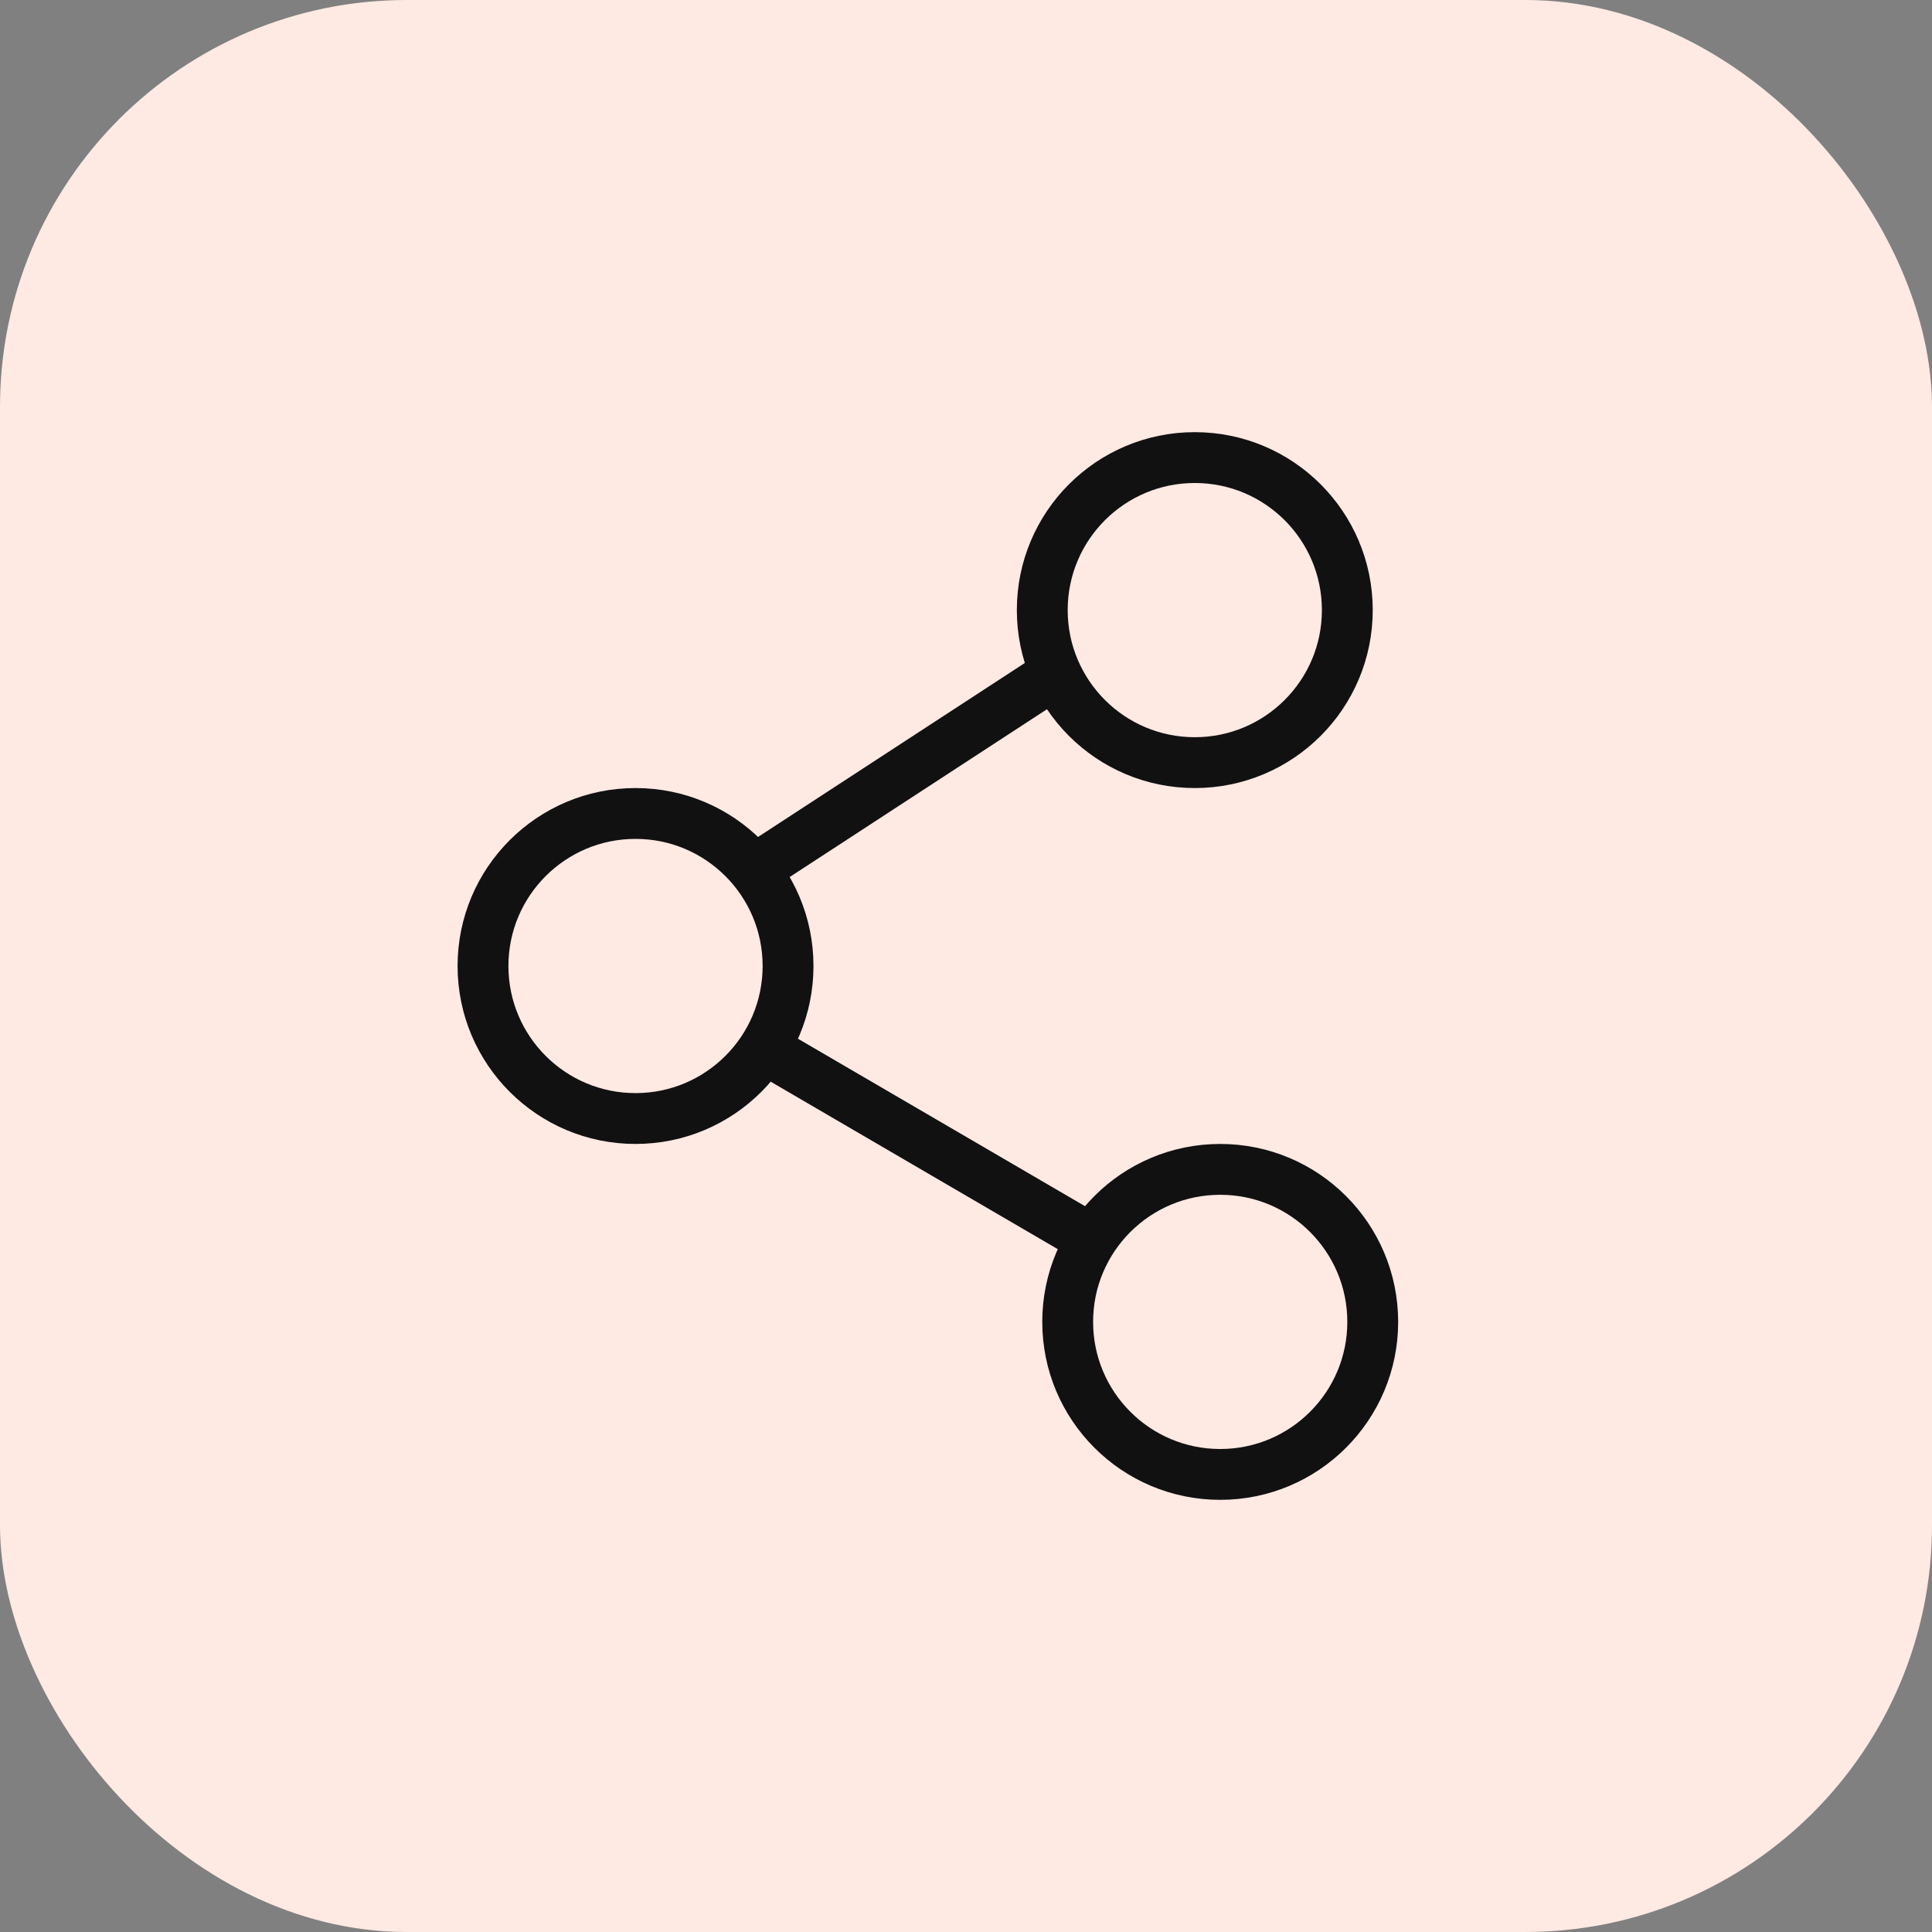
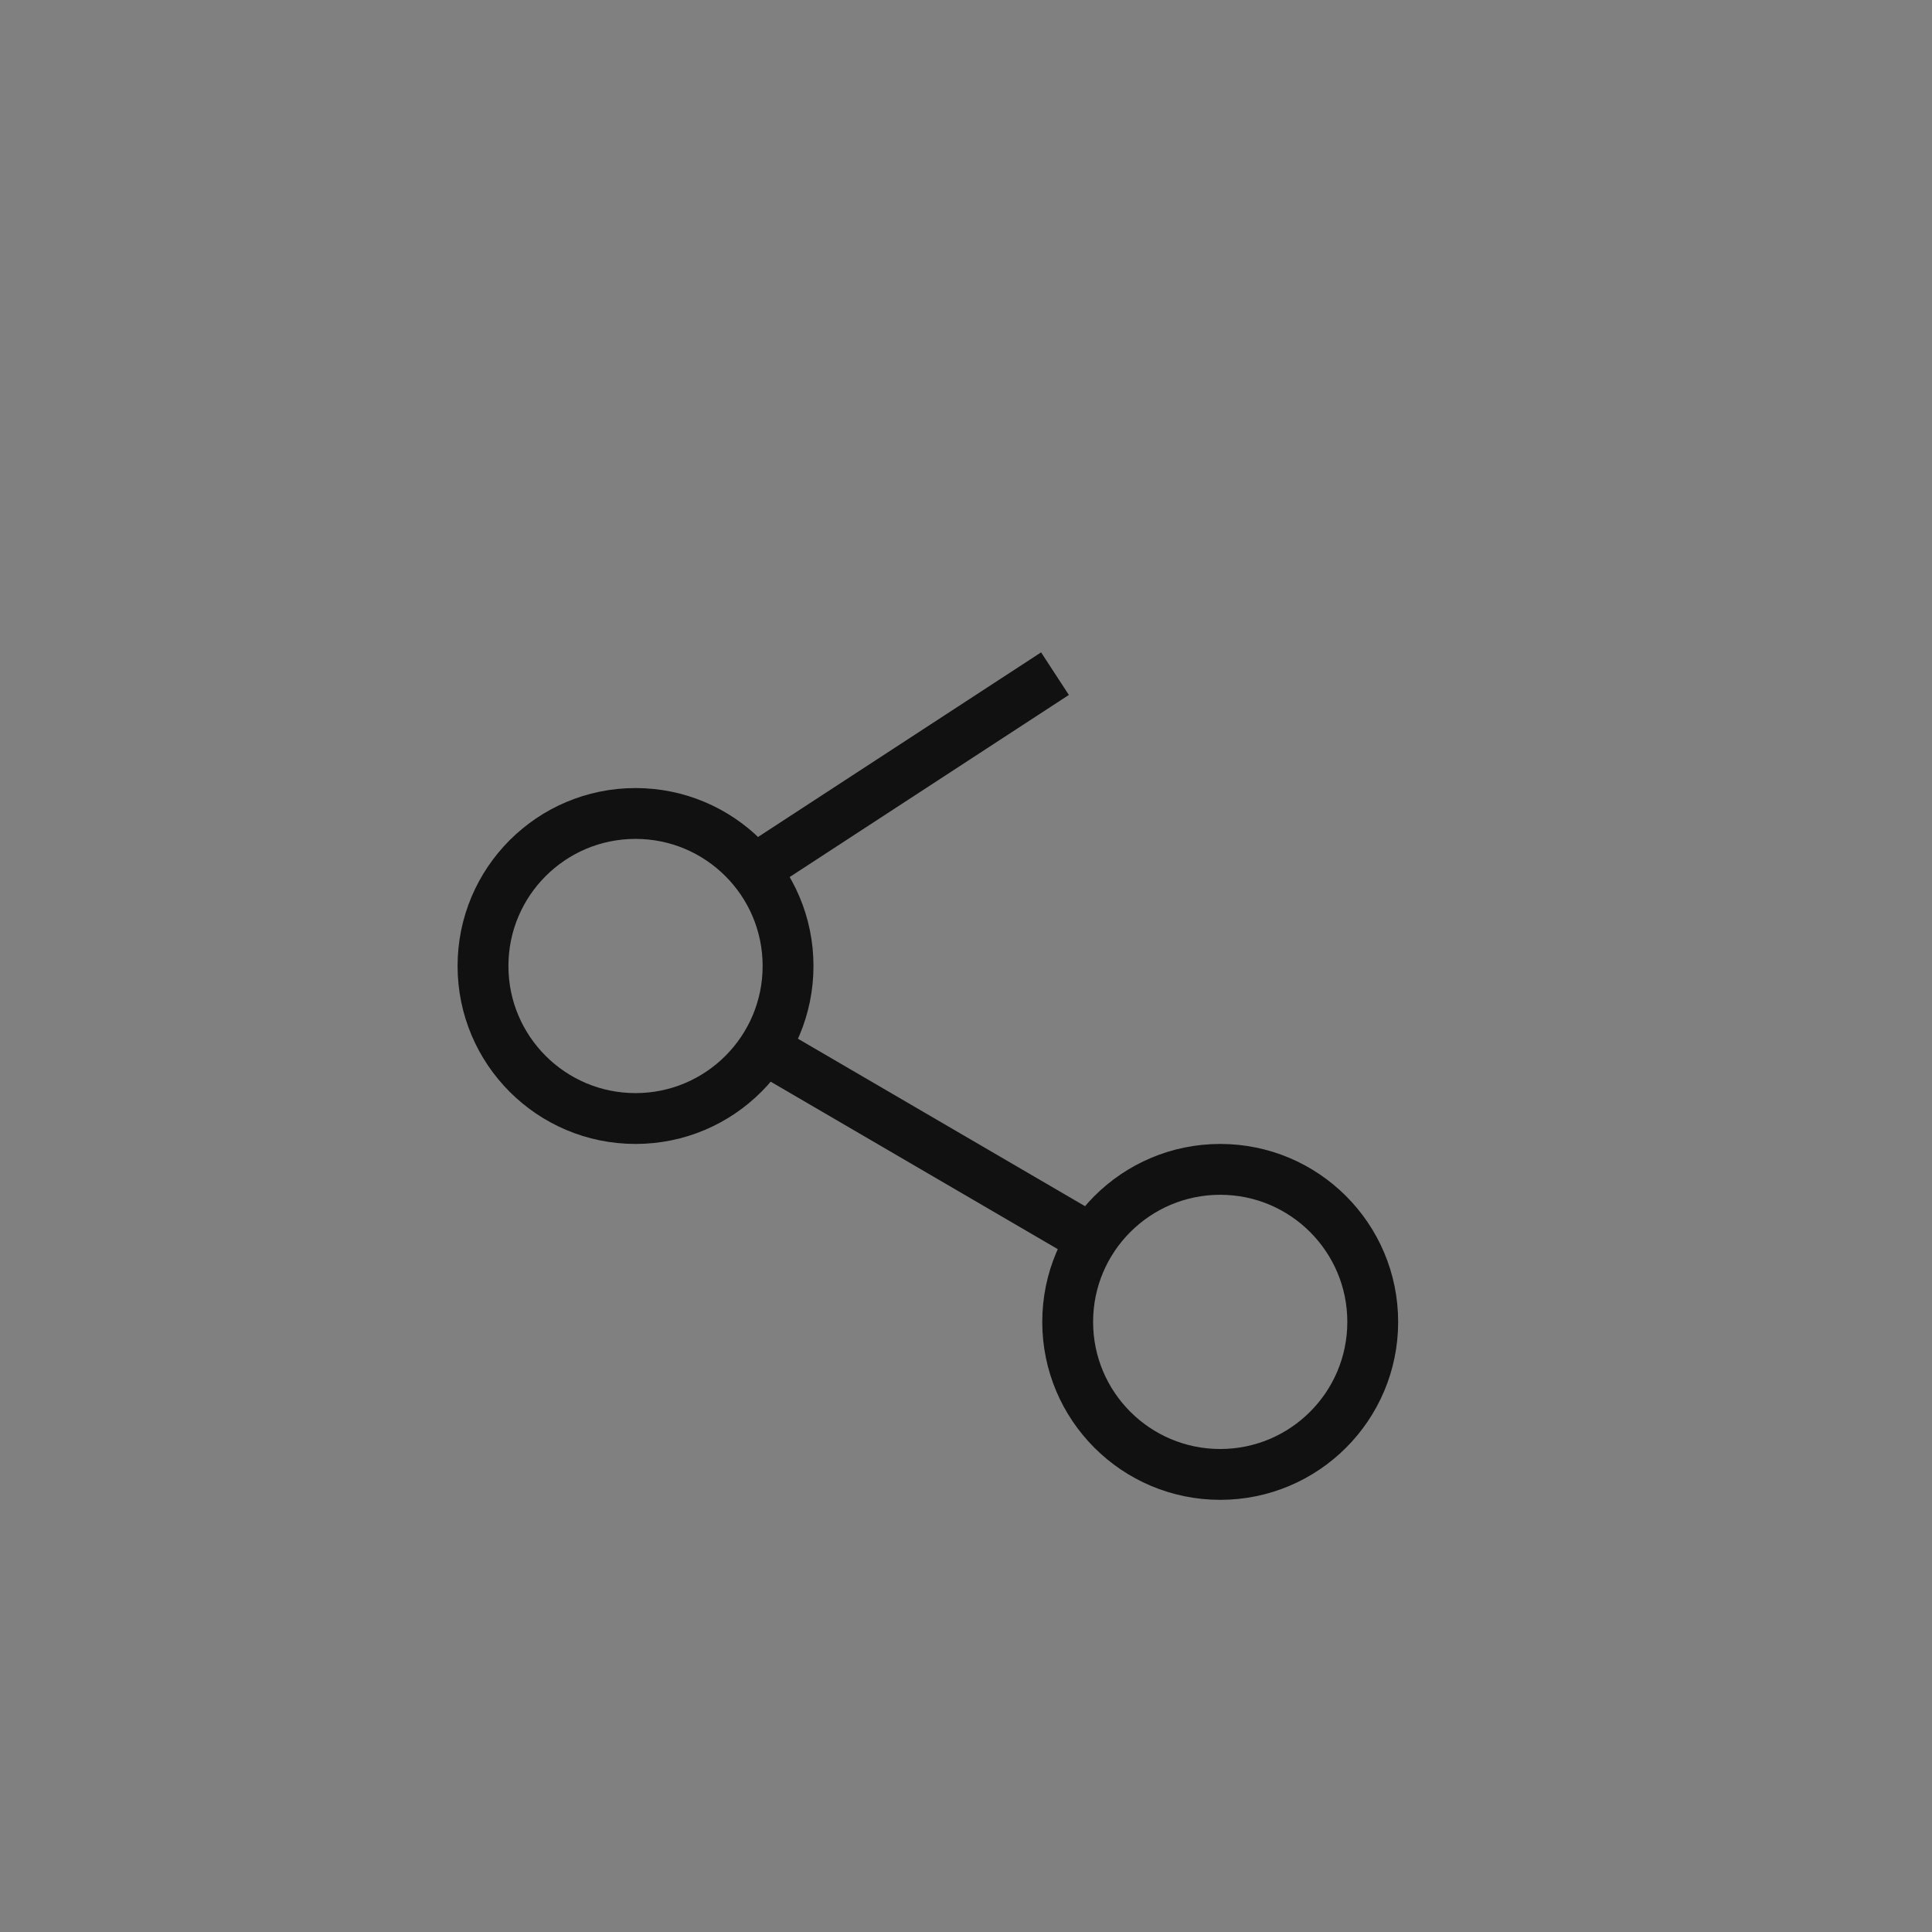
<svg xmlns="http://www.w3.org/2000/svg" width="76" height="76" fill="none">
  <rect width="100%" height="100%" fill="#808080" stroke="none" />
-   <rect width="76" height="76" fill="#FFE9E3" rx="16" />
-   <circle cx="47" cy="24" r="6" stroke="#111" stroke-width="2" />
  <circle cx="48" cy="52" r="6" stroke="#111" stroke-width="2" />
  <circle cx="25" cy="38" r="6" stroke="#111" stroke-width="2" />
  <path stroke="#111" stroke-width="2" d="M41.5 26.5 30 34M30.5 41.5l12 7" />
</svg>